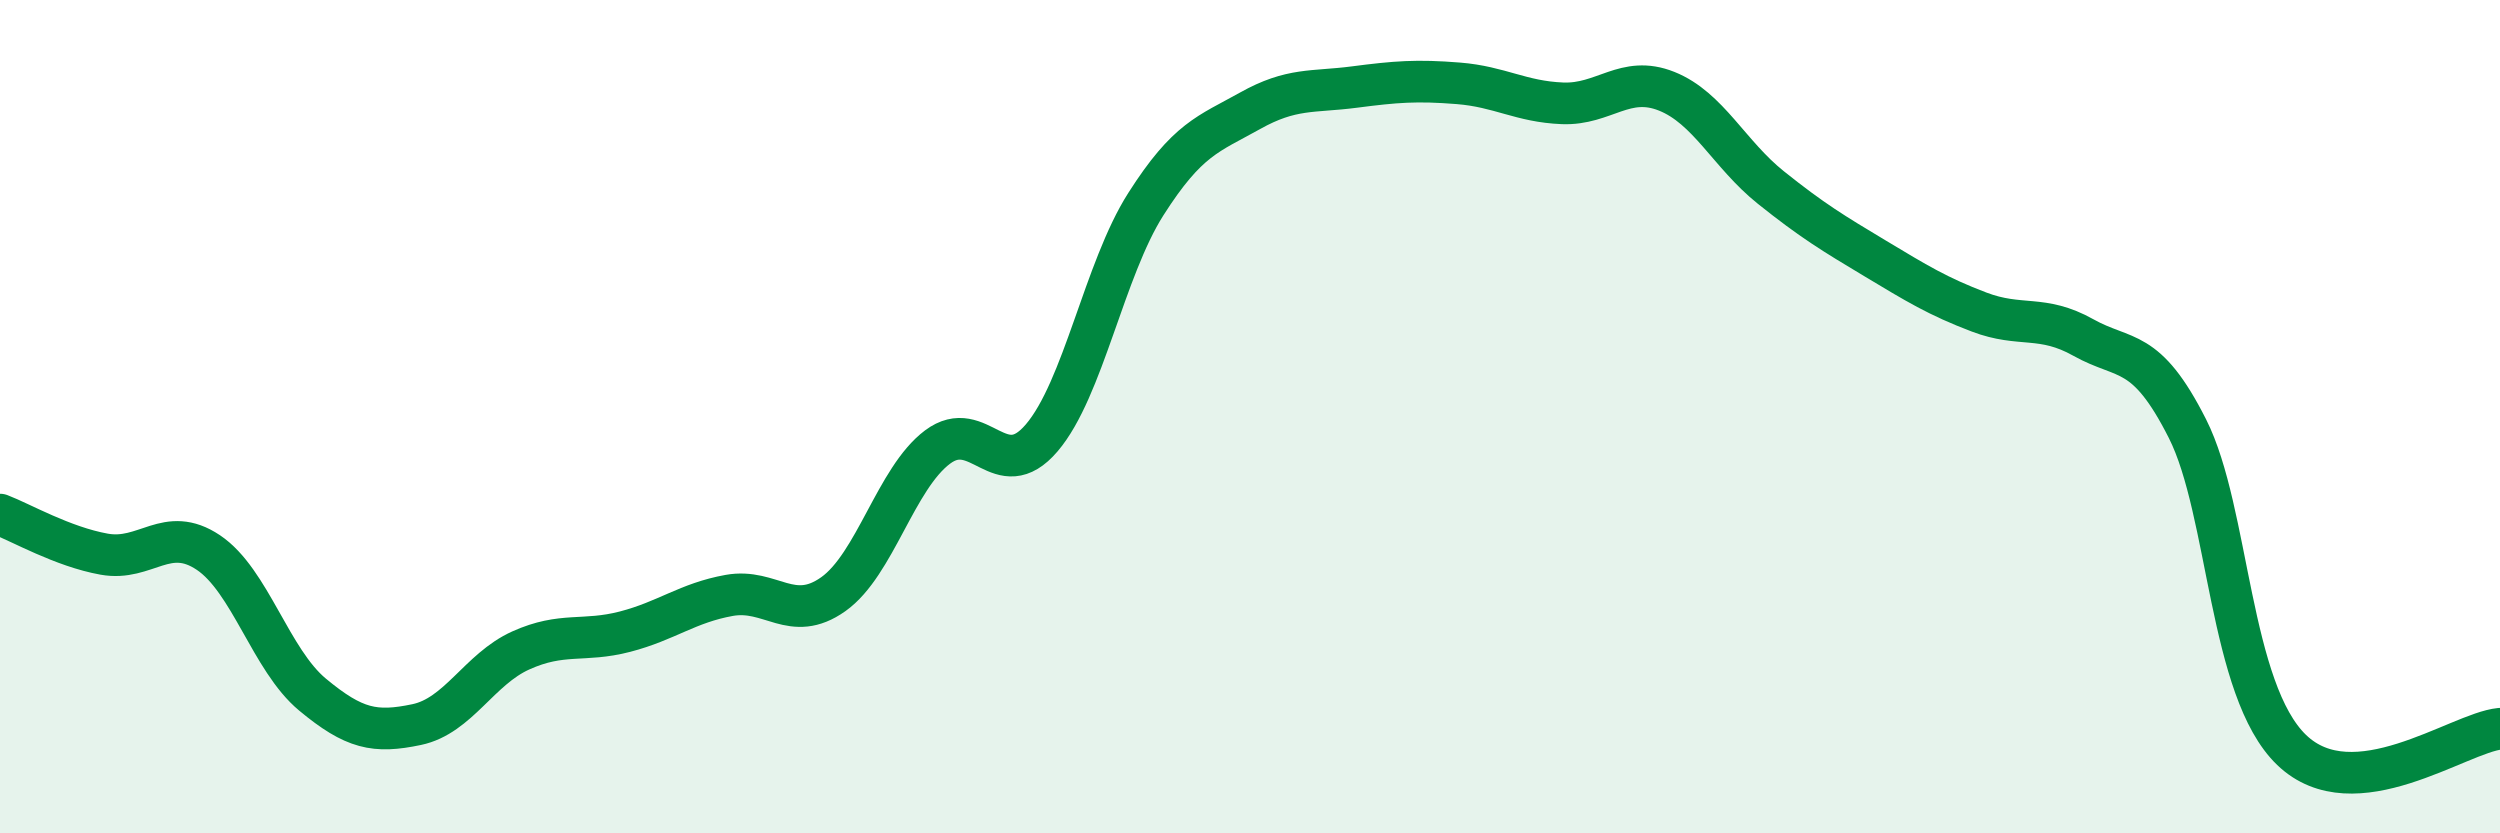
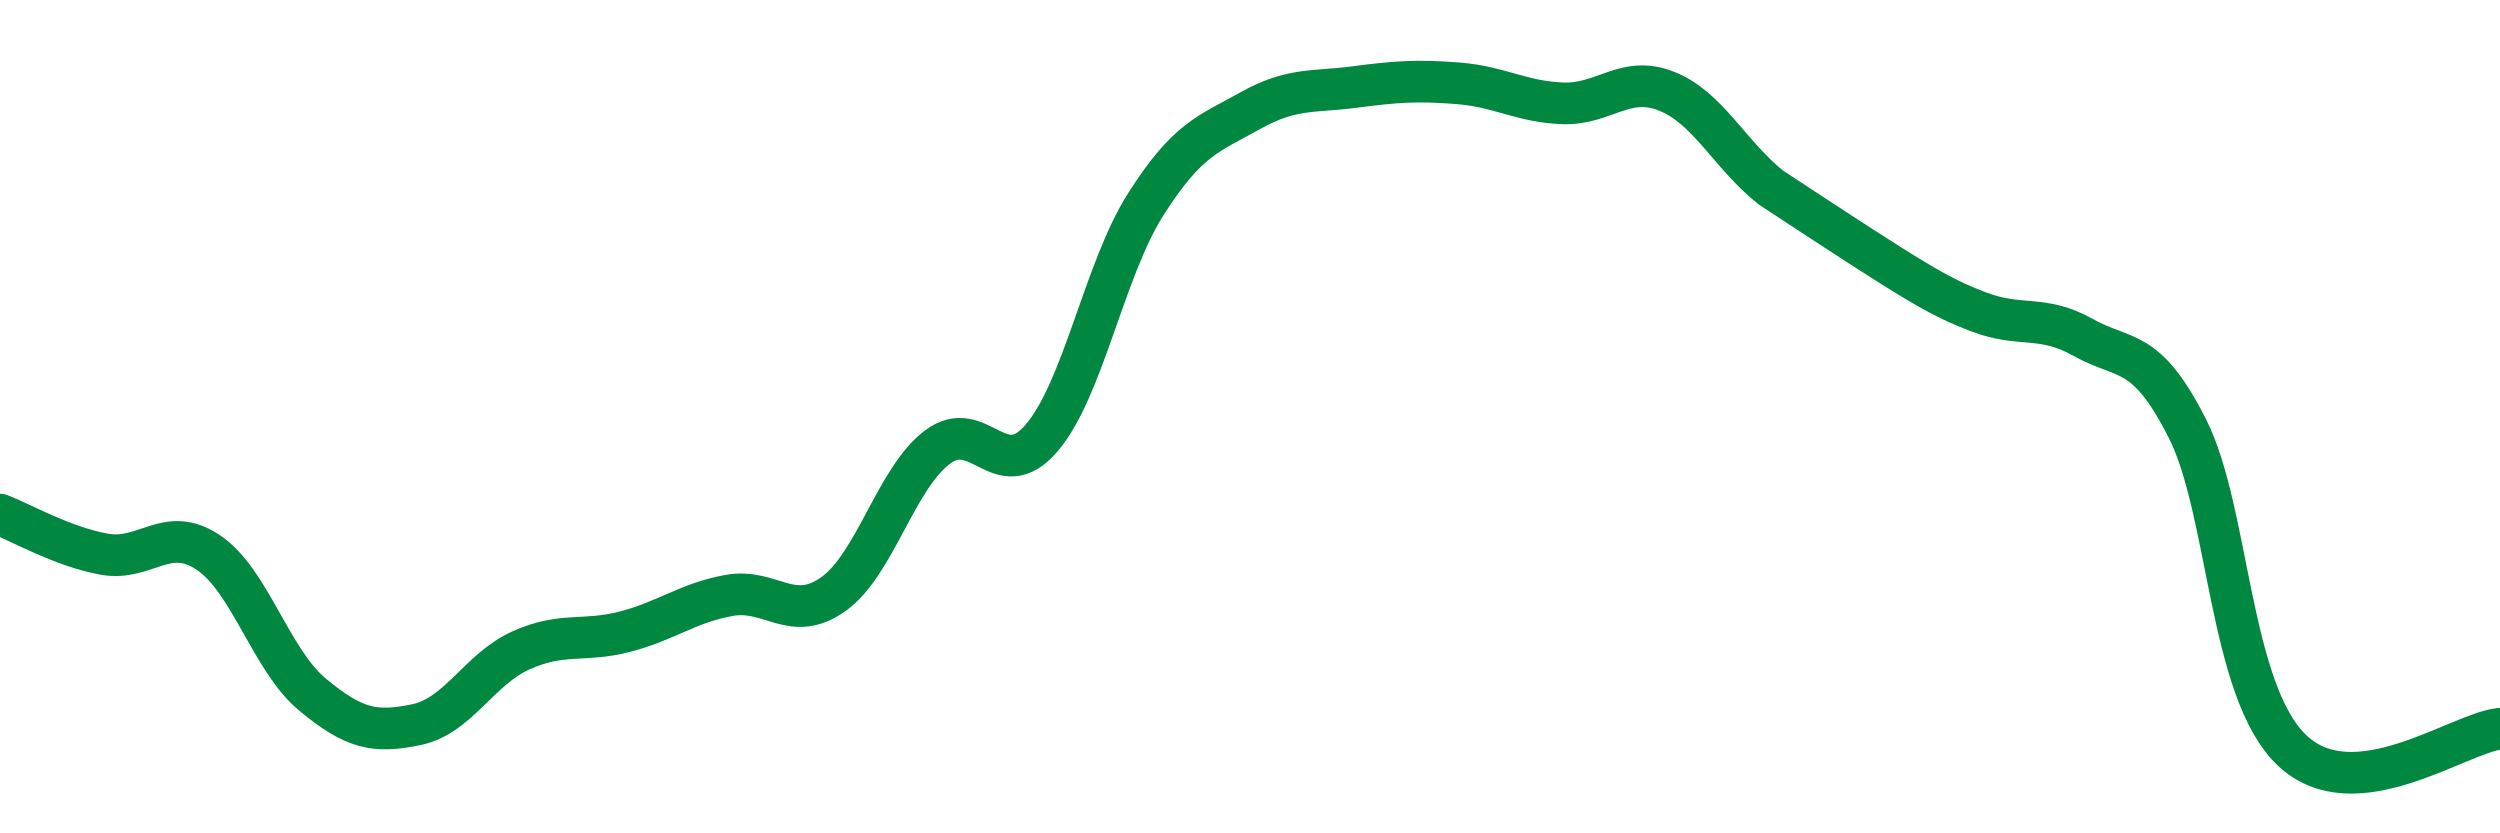
<svg xmlns="http://www.w3.org/2000/svg" width="60" height="20" viewBox="0 0 60 20">
-   <path d="M 0,12.35 C 0.5,12.54 1.5,13.12 2.5,13.3 C 3.5,13.48 4,12.59 5,13.26 C 6,13.93 6.5,15.84 7.5,16.67 C 8.5,17.5 9,17.6 10,17.39 C 11,17.18 11.5,16.06 12.5,15.61 C 13.5,15.16 14,15.42 15,15.16 C 16,14.9 16.5,14.47 17.5,14.29 C 18.5,14.11 19,14.97 20,14.26 C 21,13.55 21.5,11.48 22.5,10.73 C 23.5,9.98 24,11.68 25,10.51 C 26,9.34 26.5,6.47 27.5,4.9 C 28.5,3.33 29,3.22 30,2.66 C 31,2.1 31.5,2.22 32.5,2.09 C 33.5,1.96 34,1.92 35,2 C 36,2.08 36.5,2.44 37.5,2.48 C 38.5,2.52 39,1.79 40,2.19 C 41,2.59 41.5,3.7 42.5,4.5 C 43.5,5.3 44,5.6 45,6.2 C 46,6.8 46.5,7.11 47.5,7.49 C 48.5,7.87 49,7.54 50,8.1 C 51,8.66 51.5,8.31 52.5,10.29 C 53.5,12.27 53.5,16.56 55,18 C 56.5,19.44 59,17.59 60,17.49L60 20L0 20Z" fill="#008740" opacity="0.1" stroke-linecap="round" stroke-linejoin="round" />
-   <path d="M 0,12.35 C 0.5,12.54 1.5,13.12 2.5,13.3 C 3.5,13.48 4,12.59 5,13.26 C 6,13.93 6.5,15.84 7.5,16.67 C 8.5,17.5 9,17.6 10,17.39 C 11,17.18 11.5,16.06 12.5,15.61 C 13.5,15.16 14,15.42 15,15.16 C 16,14.9 16.5,14.47 17.5,14.29 C 18.5,14.11 19,14.97 20,14.26 C 21,13.55 21.5,11.48 22.5,10.73 C 23.5,9.98 24,11.68 25,10.51 C 26,9.34 26.5,6.47 27.5,4.9 C 28.5,3.33 29,3.22 30,2.66 C 31,2.1 31.5,2.22 32.5,2.09 C 33.5,1.96 34,1.92 35,2 C 36,2.08 36.5,2.44 37.5,2.48 C 38.5,2.52 39,1.79 40,2.19 C 41,2.59 41.5,3.7 42.5,4.5 C 43.5,5.3 44,5.6 45,6.2 C 46,6.8 46.5,7.11 47.5,7.49 C 48.5,7.87 49,7.54 50,8.1 C 51,8.66 51.5,8.31 52.5,10.29 C 53.5,12.27 53.5,16.56 55,18 C 56.5,19.44 59,17.59 60,17.49" stroke="#008740" stroke-width="1" fill="none" stroke-linecap="round" stroke-linejoin="round" />
+   <path d="M 0,12.35 C 0.5,12.54 1.5,13.12 2.5,13.3 C 3.5,13.48 4,12.59 5,13.26 C 6,13.93 6.5,15.84 7.5,16.67 C 8.5,17.5 9,17.6 10,17.39 C 11,17.18 11.5,16.06 12.5,15.61 C 13.5,15.16 14,15.42 15,15.16 C 16,14.9 16.5,14.47 17.5,14.29 C 18.5,14.11 19,14.97 20,14.26 C 21,13.55 21.5,11.48 22.5,10.73 C 23.5,9.98 24,11.68 25,10.51 C 26,9.34 26.5,6.47 27.5,4.9 C 28.5,3.33 29,3.22 30,2.66 C 31,2.1 31.5,2.22 32.5,2.09 C 33.5,1.96 34,1.92 35,2 C 36,2.08 36.5,2.44 37.5,2.48 C 38.5,2.52 39,1.79 40,2.19 C 41,2.59 41.5,3.7 42.5,4.5 C 46,6.8 46.5,7.11 47.5,7.49 C 48.5,7.87 49,7.54 50,8.1 C 51,8.66 51.5,8.31 52.5,10.29 C 53.5,12.27 53.5,16.56 55,18 C 56.5,19.44 59,17.59 60,17.49" stroke="#008740" stroke-width="1" fill="none" stroke-linecap="round" stroke-linejoin="round" />
</svg>